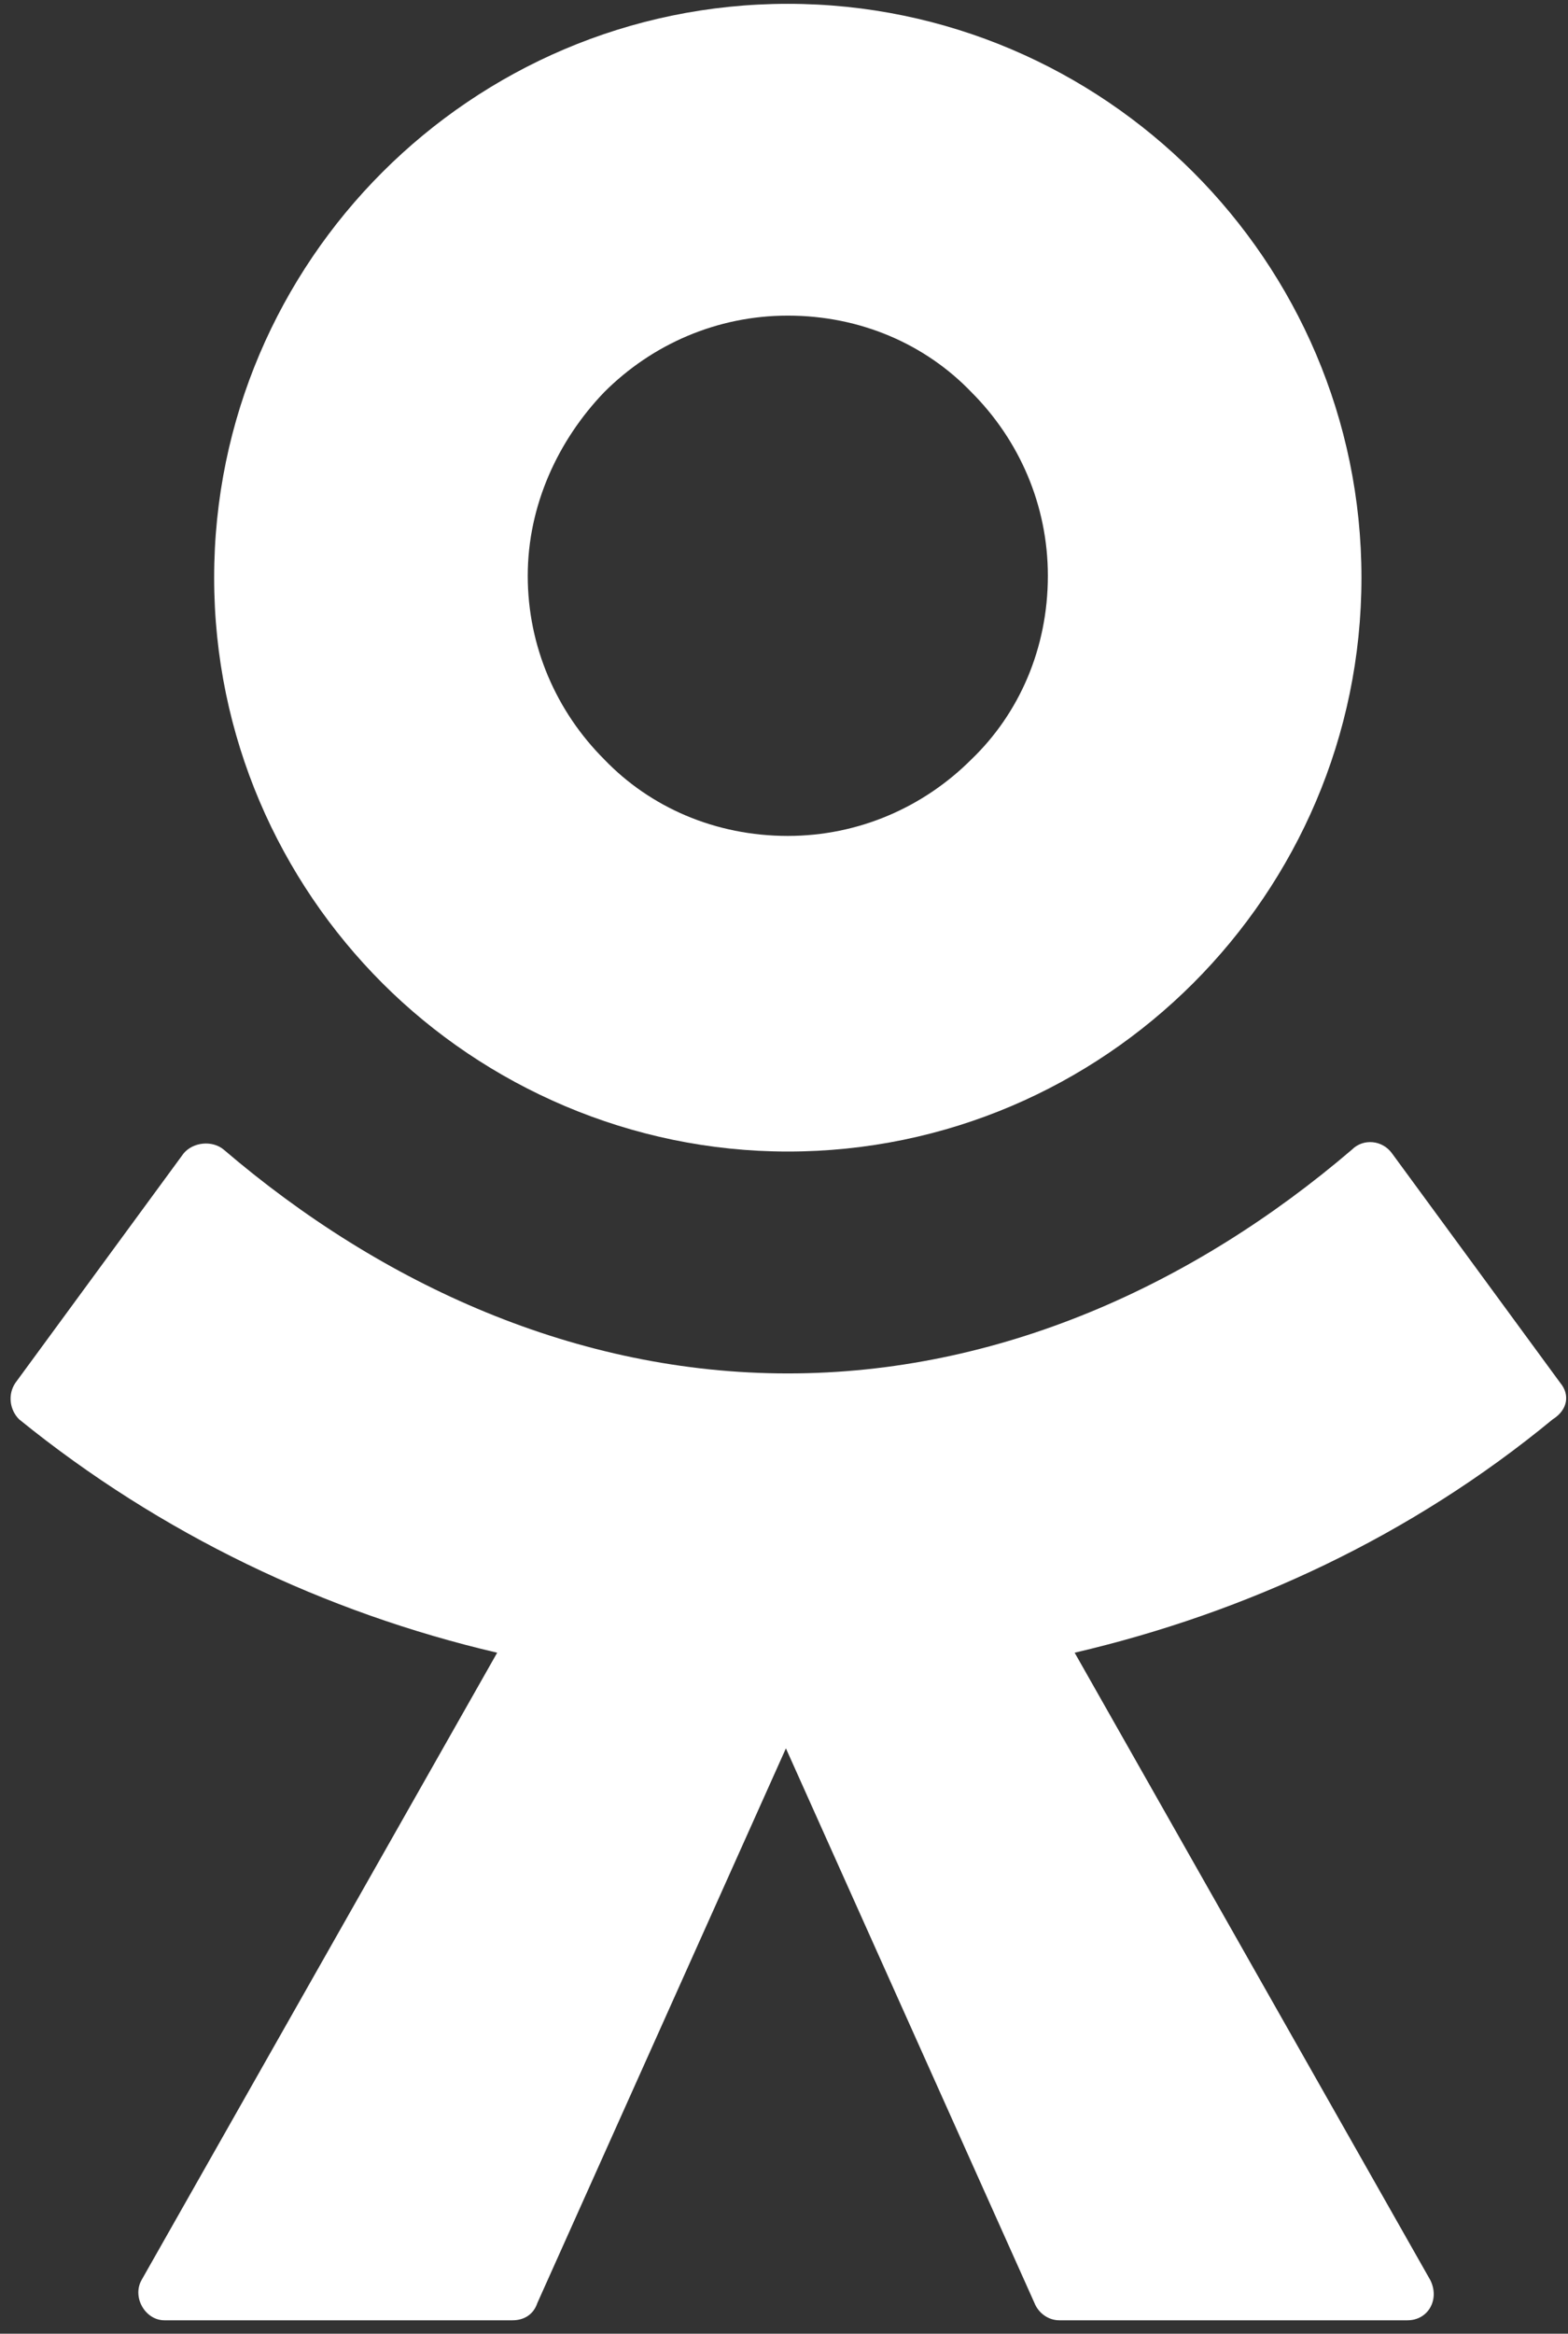
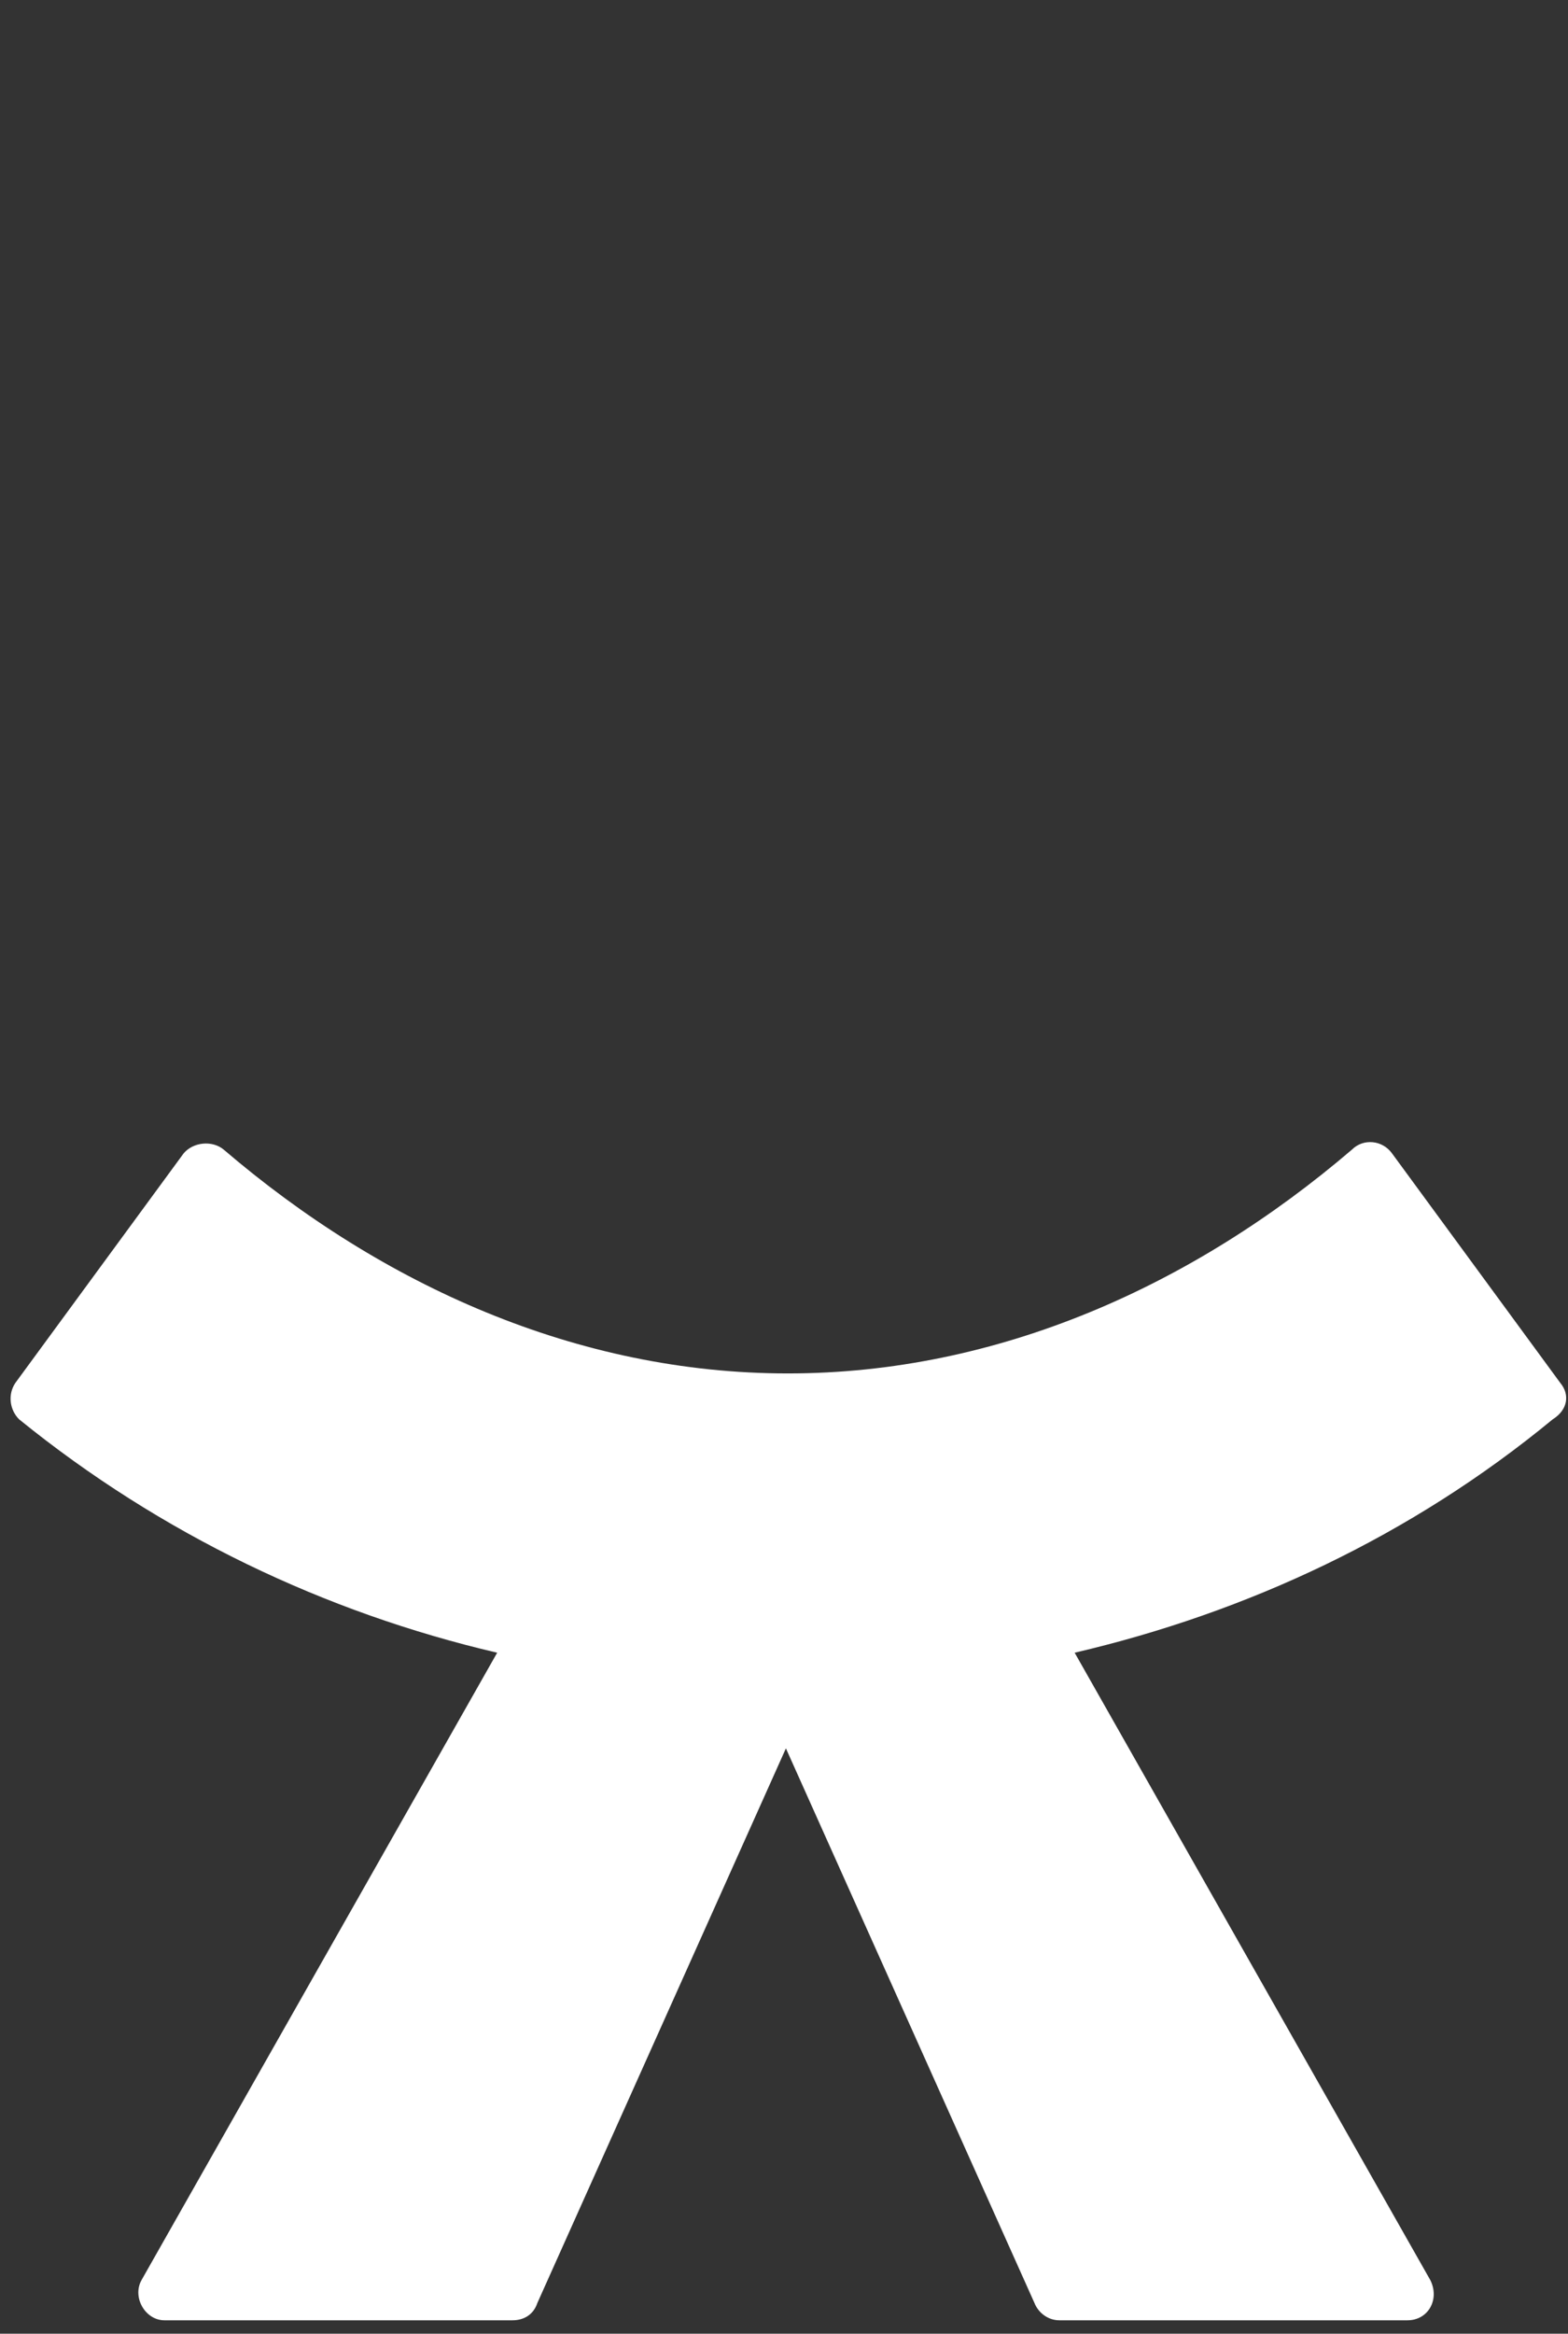
<svg xmlns="http://www.w3.org/2000/svg" width="82" height="122" viewBox="0 0 82 122" fill="none">
  <rect x="0" y="0" width="82" height="122" fill="#333333" stroke="none" />
-   <path d="M41.199 60.2C49.499 60.2 56.999 56.8 62.399 51.4C67.799 46 71.199 38.5 71.199 30.2C71.199 21.9 67.799 14.4 62.399 9C56.999 3.6 49.499 0.2 41.199 0.2C32.899 0.2 25.399 3.6 19.999 9C14.599 14.4 11.199 21.9 11.199 30.2C11.199 38.5 14.599 46 19.999 51.4C25.399 56.8 32.999 60.2 41.199 60.2ZM31.599 20.5C34.099 18 37.499 16.5 41.199 16.5C44.999 16.5 48.399 18 50.799 20.5C53.299 23 54.799 26.4 54.799 30.1C54.799 33.9 53.299 37.3 50.799 39.7C48.299 42.2 44.899 43.7 41.199 43.7C37.399 43.7 33.999 42.2 31.599 39.7C29.099 37.2 27.599 33.8 27.599 30.1C27.599 26.4 29.199 23 31.599 20.5Z" fill="white" />
  <path d="M81.6 72.3L72.8 60.3C72.3 59.6 71.299 59.5 70.7 60.1C62.4 67.2 52.2 71.8 41.2 71.8C30.2 71.8 20 67.2 11.7 60.1C11.1 59.6 10.1 59.7 9.6 60.3L0.8 72.3C0.4 72.9 0.5 73.7 1 74.2C8.4 80.2 17 84.3 26 86.4L7.4 119.2C6.9 120.1 7.6 121.3 8.6 121.3H26.8C27.4 121.3 27.9 121 28.1 120.4L41.1 91.4L54.1 120.4C54.3 120.9 54.8 121.3 55.4 121.3H73.6C74.7 121.3 75.3 120.2 74.8 119.2L56.2 86.4C65.2 84.3 73.799 80.3 81.2 74.2C81.999 73.7 82.1 72.9 81.6 72.3Z" fill="white" />
</svg>